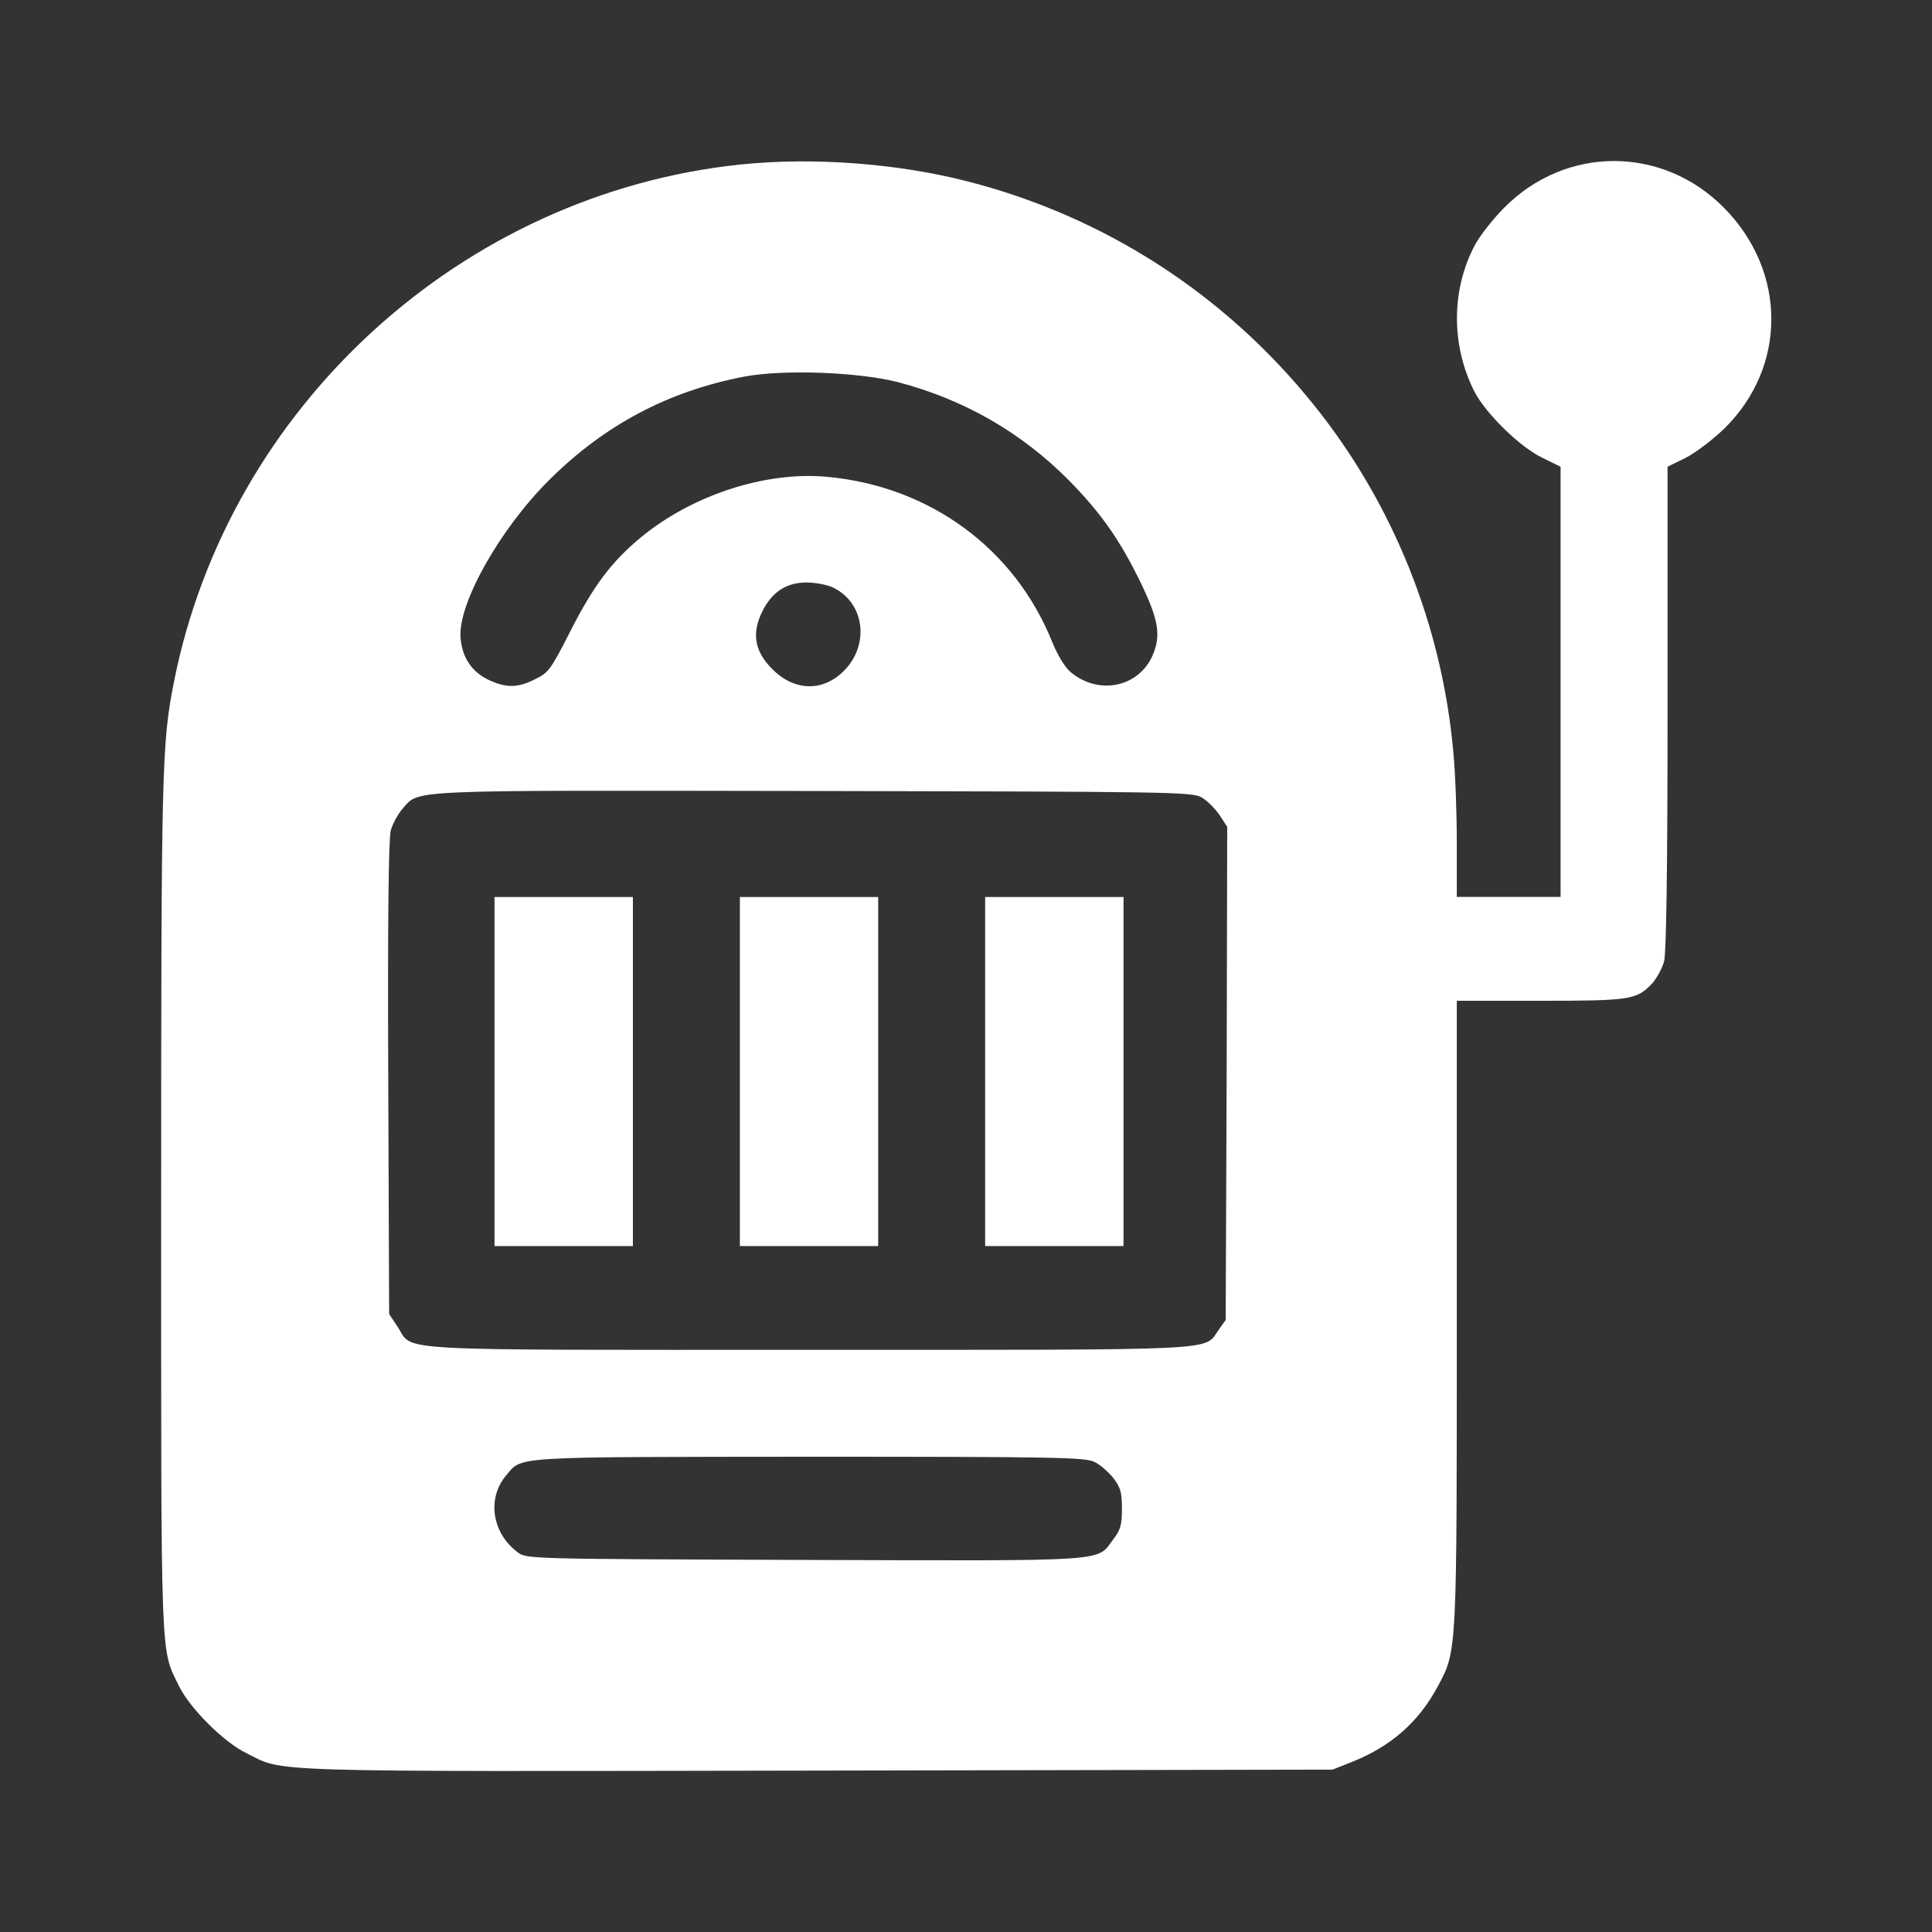
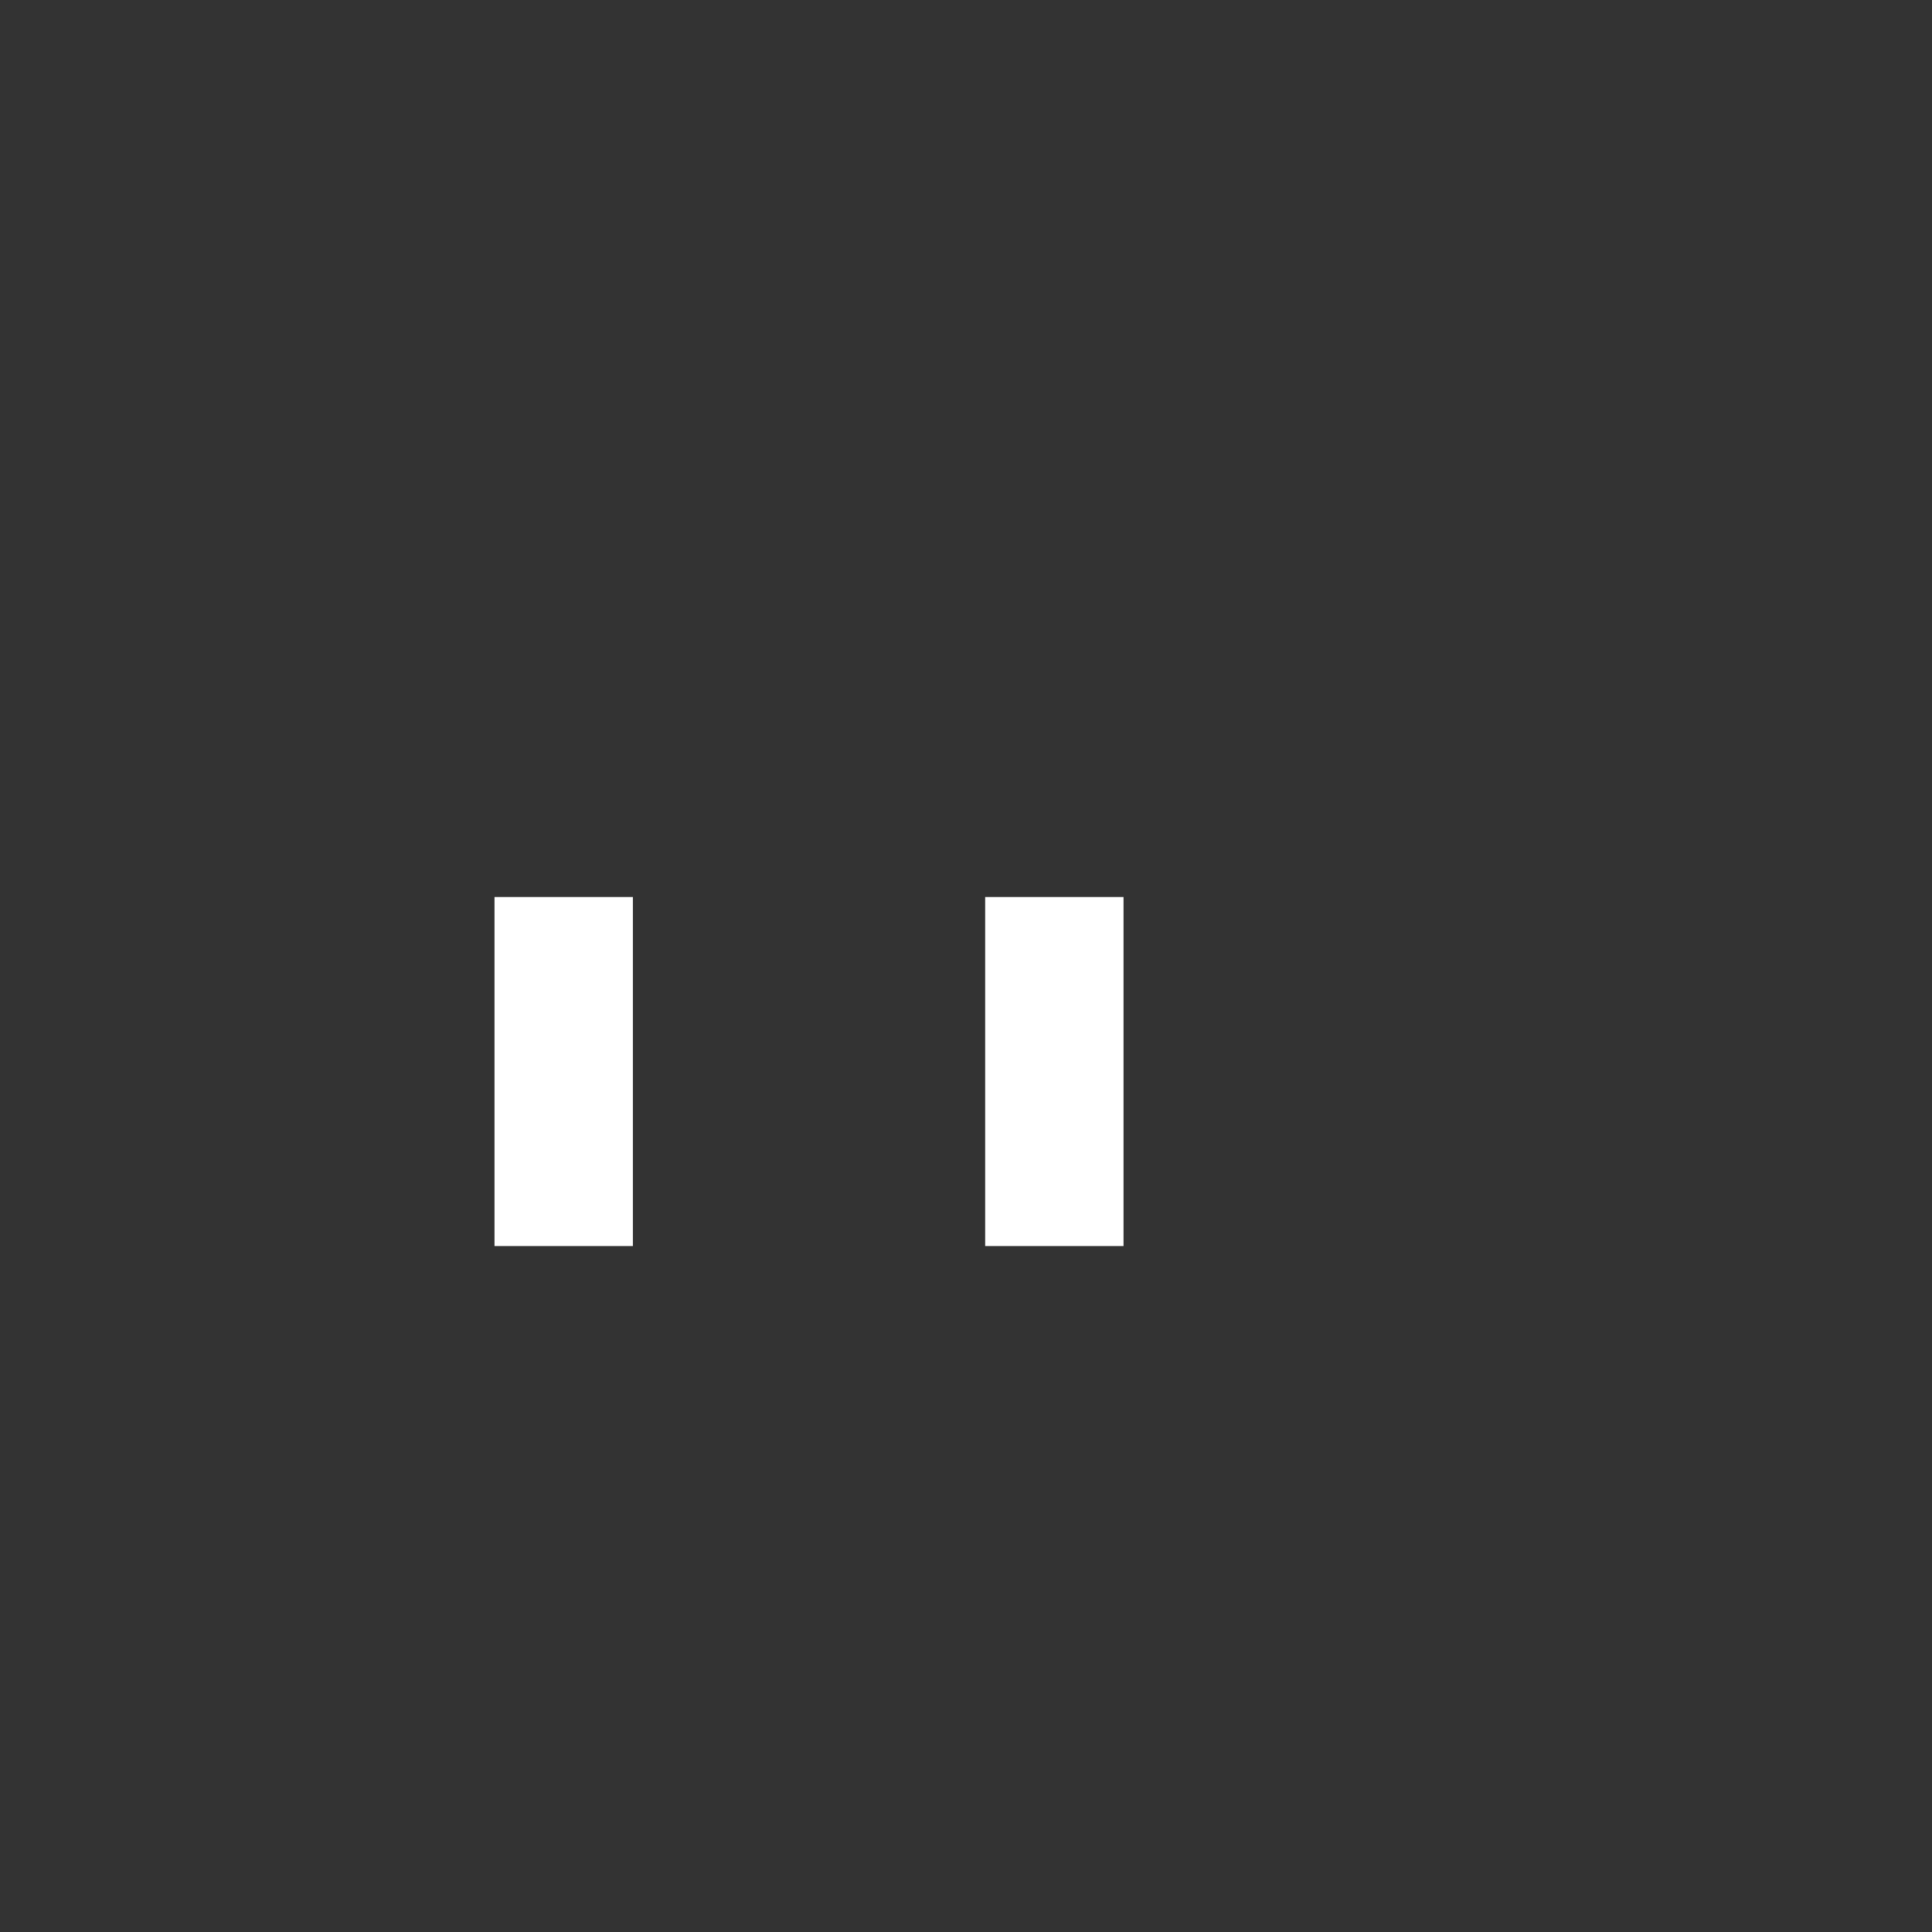
<svg xmlns="http://www.w3.org/2000/svg" width="24" height="24" viewBox="0 0 24 24" fill="none">
  <rect x="0" y="0" width="24" height="24" fill="#333333" stroke="none" />
-   <path d="M9.194 2.044C5.737 2.407 2.842 5.048 2.162 8.466C2.01 9.232 2.002 9.521 2.002 14.967C2.002 20.753 1.99 20.464 2.225 20.948C2.358 21.218 2.776 21.64 3.057 21.776C3.541 22.018 3.135 22.007 10.151 21.995L16.554 21.983L16.788 21.89C17.281 21.694 17.621 21.393 17.859 20.952C18.101 20.499 18.097 20.573 18.097 16.307V12.432H19.133C20.262 12.432 20.332 12.42 20.527 12.213C20.582 12.15 20.648 12.029 20.672 11.943C20.699 11.838 20.715 10.826 20.715 8.795V5.798L20.937 5.689C21.062 5.626 21.277 5.462 21.422 5.322C22.199 4.556 22.199 3.376 21.418 2.583C20.652 1.806 19.449 1.806 18.683 2.583C18.543 2.724 18.382 2.931 18.324 3.04C18.027 3.595 18.023 4.286 18.316 4.865C18.457 5.138 18.883 5.556 19.164 5.689L19.386 5.798V11.142H18.097V10.467C18.097 10.099 18.078 9.591 18.054 9.345C17.914 7.767 17.304 6.251 16.32 5.029C15.218 3.657 13.726 2.692 12.026 2.255C11.147 2.028 10.093 1.95 9.194 2.044ZM11.155 4.747C11.972 4.962 12.683 5.368 13.273 5.962C13.675 6.369 13.913 6.708 14.175 7.248C14.394 7.705 14.425 7.896 14.316 8.146C14.14 8.541 13.644 8.638 13.3 8.349C13.23 8.291 13.14 8.142 13.077 7.99C12.612 6.818 11.554 6.04 10.272 5.923C9.507 5.853 8.6 6.15 7.964 6.673C7.6 6.974 7.374 7.271 7.081 7.849C6.846 8.31 6.815 8.357 6.651 8.435C6.44 8.545 6.292 8.548 6.081 8.451C5.866 8.353 5.741 8.173 5.721 7.923C5.686 7.501 6.209 6.572 6.823 5.962C7.514 5.275 8.307 4.857 9.253 4.677C9.737 4.587 10.667 4.622 11.155 4.747ZM10.347 7.298C10.741 7.486 10.807 8.009 10.483 8.334C10.222 8.595 9.87 8.588 9.596 8.314C9.374 8.095 9.335 7.869 9.468 7.599C9.589 7.353 9.768 7.236 10.018 7.236C10.128 7.236 10.272 7.263 10.347 7.298ZM14.925 9.904C14.992 9.943 15.093 10.041 15.148 10.123L15.245 10.271L15.238 13.334L15.226 16.397L15.14 16.518C14.948 16.784 15.288 16.768 10.05 16.768C4.744 16.768 5.143 16.791 4.94 16.483L4.834 16.323L4.823 13.4C4.815 11.404 4.827 10.424 4.854 10.318C4.877 10.232 4.944 10.111 5.002 10.045C5.217 9.806 4.975 9.818 10.108 9.826C14.519 9.834 14.804 9.838 14.925 9.904ZM13.593 18.159C13.667 18.194 13.773 18.288 13.831 18.362C13.921 18.479 13.937 18.541 13.937 18.741C13.937 18.94 13.921 19.003 13.831 19.12C13.616 19.405 13.851 19.389 9.995 19.378C6.573 19.366 6.538 19.366 6.432 19.284C6.112 19.046 6.045 18.616 6.288 18.327C6.491 18.088 6.323 18.1 10.042 18.096C13.128 18.096 13.468 18.104 13.593 18.159Z" fill="white" />
  <path d="M6.143 15.479H7.862V11.143H6.143V15.479Z" fill="white" />
-   <path d="M9.191 15.479H10.909V11.143H9.191V15.479Z" fill="white" />
  <path d="M12.238 15.479H13.957V11.143H12.238V15.479Z" fill="white" />
</svg>